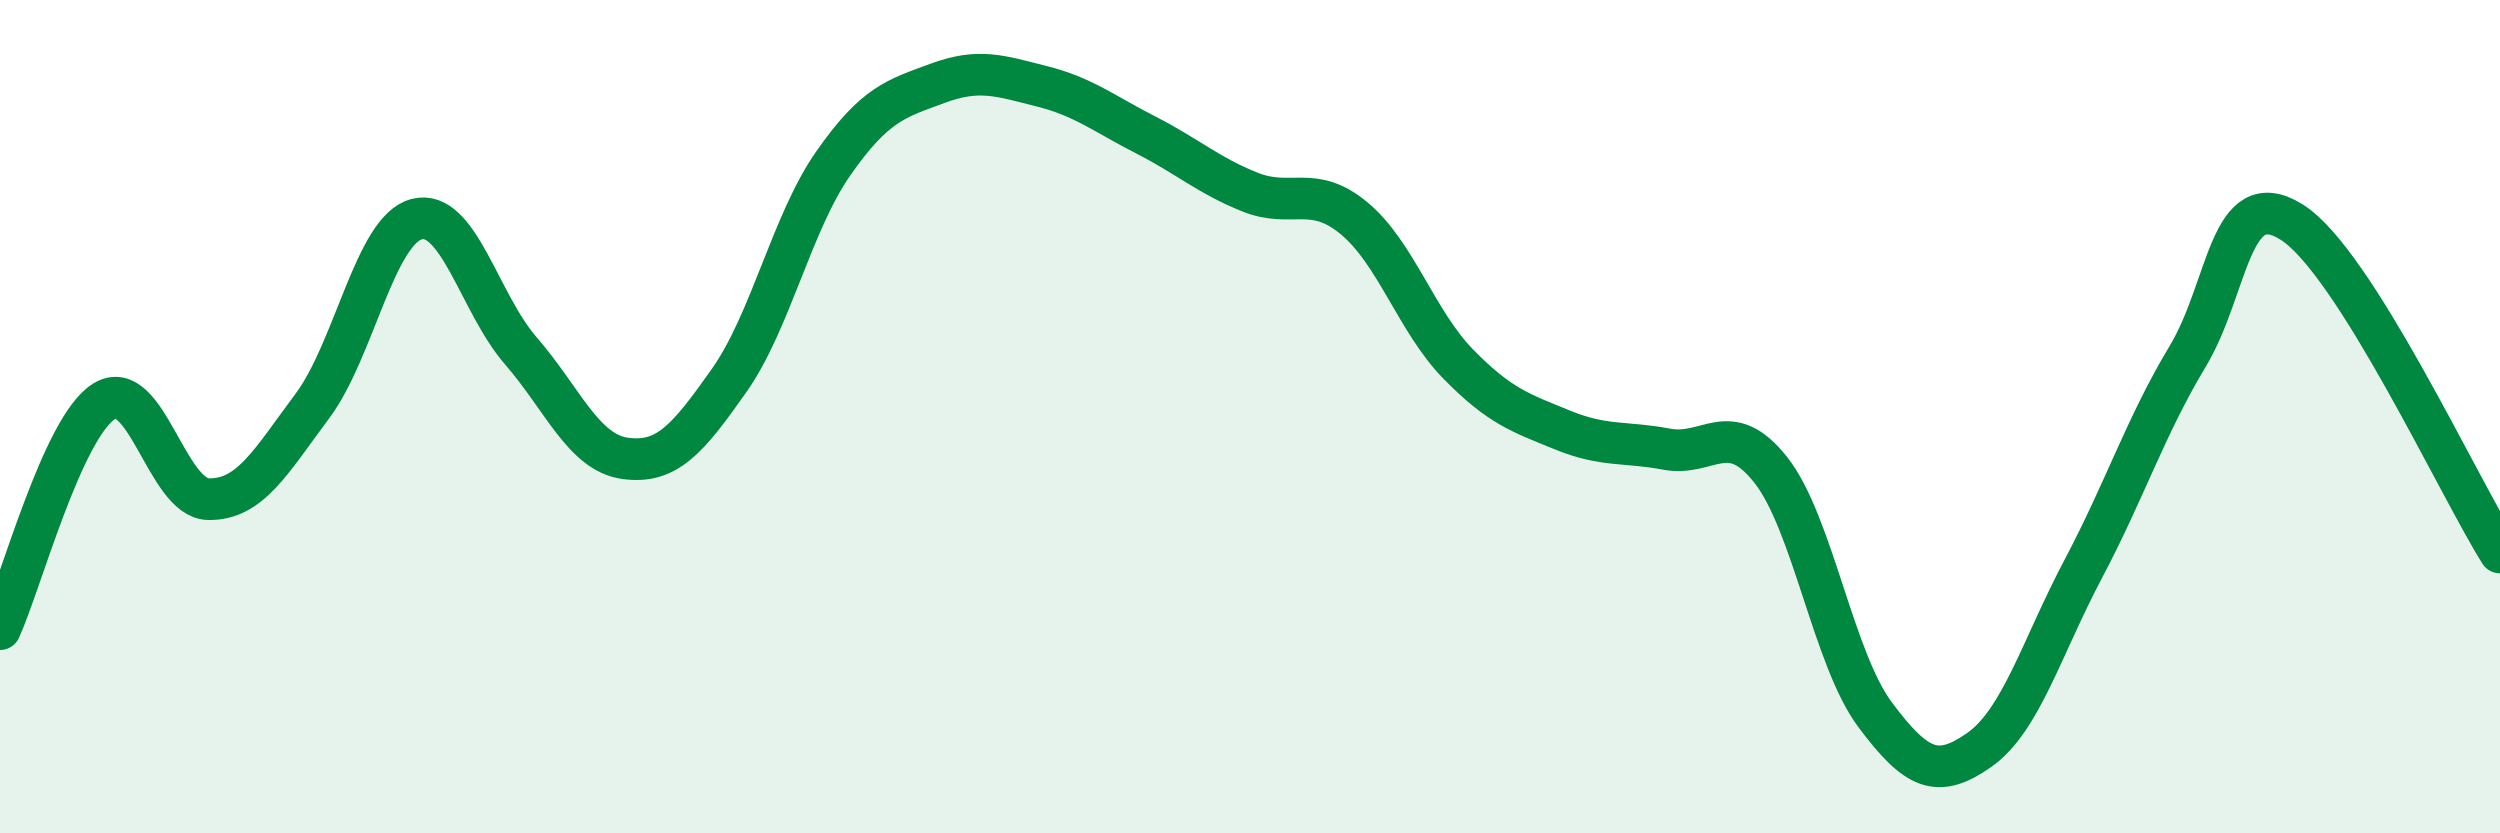
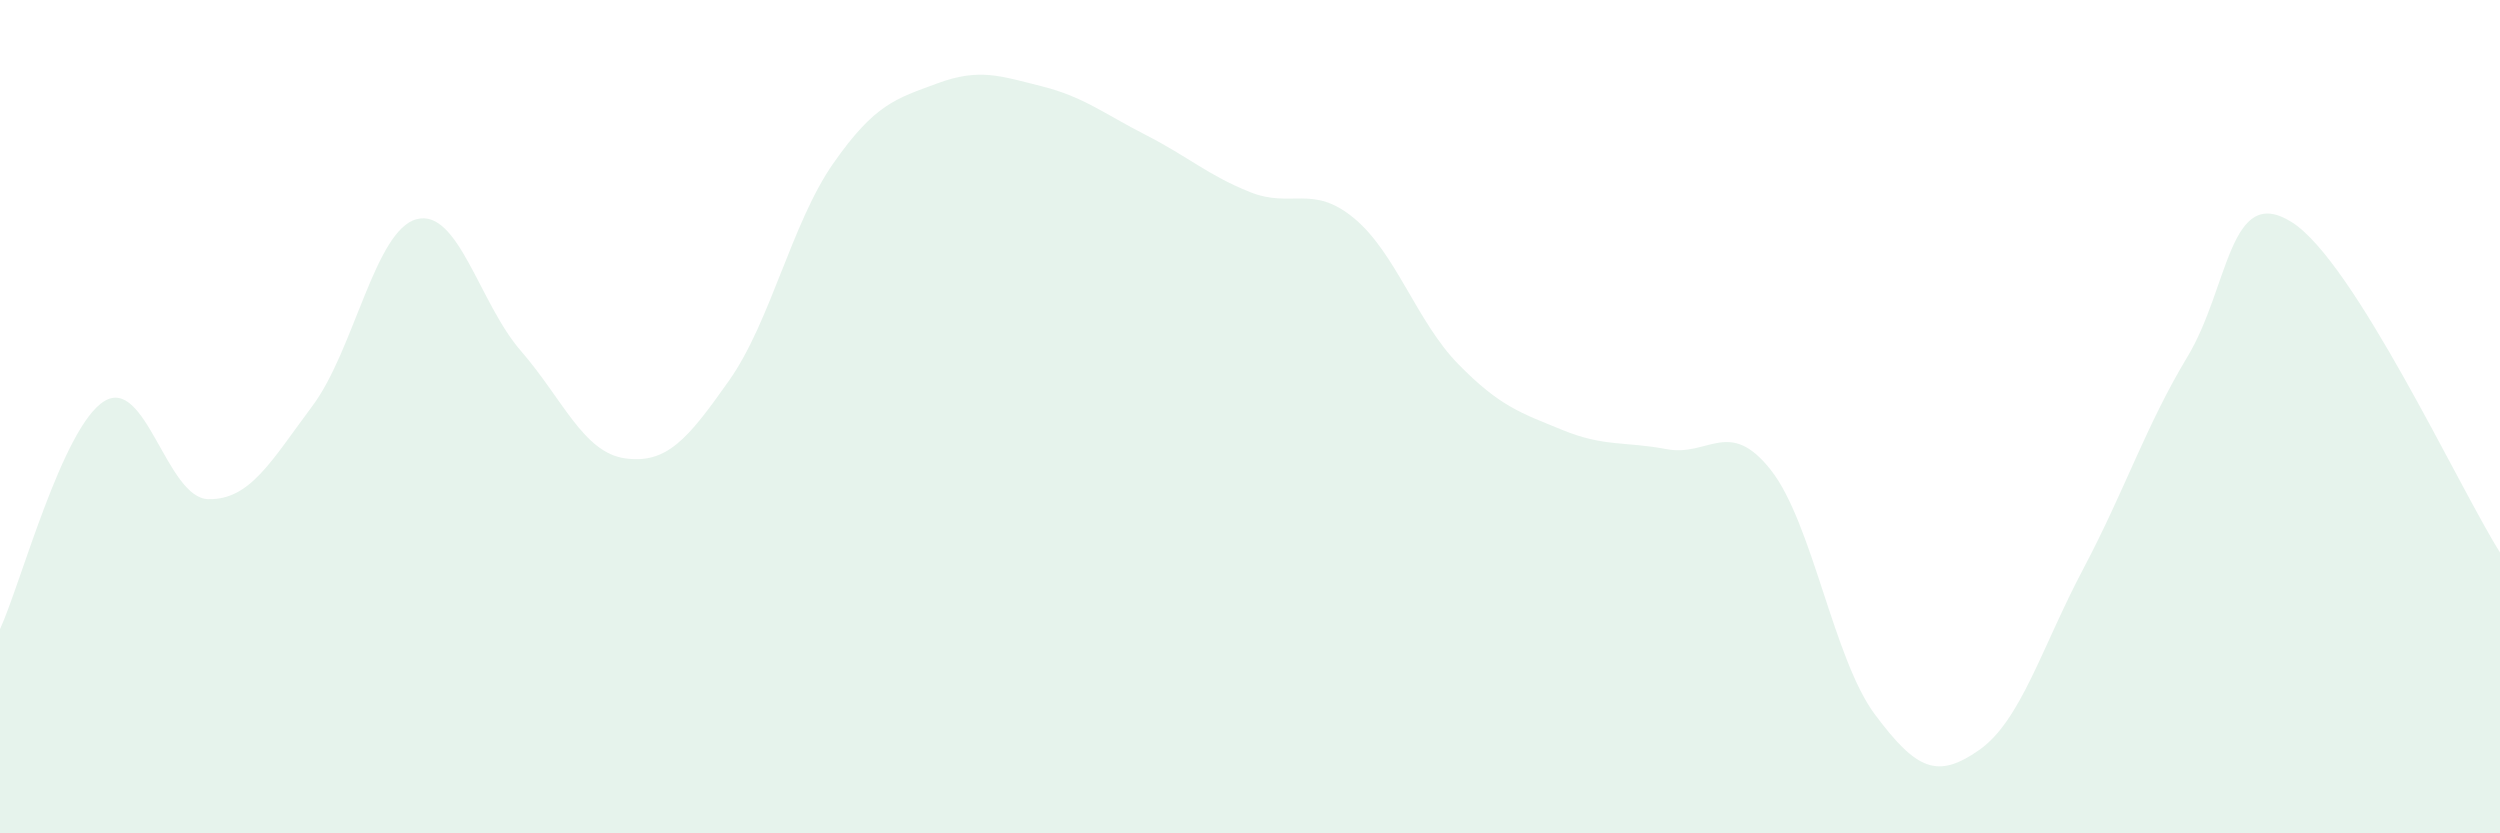
<svg xmlns="http://www.w3.org/2000/svg" width="60" height="20" viewBox="0 0 60 20">
  <path d="M 0,15.1 C 0.5,14.01 1.5,10.25 2.5,9.63 C 3.5,9.01 4,11.96 5,11.98 C 6,12 6.5,11.08 7.5,9.74 C 8.5,8.4 9,5.52 10,5.26 C 11,5 11.5,7.27 12.5,8.42 C 13.5,9.57 14,10.86 15,11 C 16,11.14 16.5,10.55 17.5,9.13 C 18.5,7.71 19,5.35 20,3.92 C 21,2.49 21.5,2.37 22.5,2 C 23.5,1.63 24,1.82 25,2.07 C 26,2.32 26.5,2.73 27.5,3.24 C 28.5,3.75 29,4.21 30,4.61 C 31,5.01 31.5,4.41 32.5,5.24 C 33.5,6.07 34,7.72 35,8.74 C 36,9.76 36.5,9.91 37.5,10.32 C 38.5,10.73 39,10.59 40,10.78 C 41,10.97 41.5,10.01 42.5,11.28 C 43.5,12.55 44,15.81 45,17.15 C 46,18.49 46.5,18.7 47.5,18 C 48.5,17.3 49,15.54 50,13.65 C 51,11.76 51.5,10.22 52.5,8.56 C 53.5,6.9 53.5,4.39 55,5.33 C 56.5,6.27 59,11.67 60,13.26L60 20L0 20Z" fill="#008740" opacity="0.1" stroke-linecap="round" stroke-linejoin="round" />
-   <path d="M 0,15.1 C 0.5,14.01 1.5,10.25 2.5,9.63 C 3.5,9.01 4,11.96 5,11.98 C 6,12 6.5,11.08 7.5,9.74 C 8.5,8.4 9,5.52 10,5.26 C 11,5 11.5,7.27 12.5,8.42 C 13.5,9.57 14,10.86 15,11 C 16,11.14 16.5,10.55 17.5,9.13 C 18.5,7.71 19,5.35 20,3.92 C 21,2.49 21.5,2.37 22.5,2 C 23.5,1.63 24,1.82 25,2.07 C 26,2.32 26.5,2.73 27.5,3.24 C 28.5,3.75 29,4.21 30,4.61 C 31,5.01 31.5,4.41 32.5,5.24 C 33.5,6.07 34,7.72 35,8.74 C 36,9.76 36.5,9.91 37.5,10.32 C 38.5,10.73 39,10.59 40,10.78 C 41,10.97 41.5,10.01 42.5,11.28 C 43.5,12.55 44,15.81 45,17.15 C 46,18.49 46.5,18.7 47.5,18 C 48.5,17.3 49,15.54 50,13.65 C 51,11.76 51.5,10.22 52.5,8.56 C 53.5,6.9 53.5,4.39 55,5.33 C 56.5,6.27 59,11.67 60,13.26" stroke="#008740" stroke-width="1" fill="none" stroke-linecap="round" stroke-linejoin="round" />
</svg>